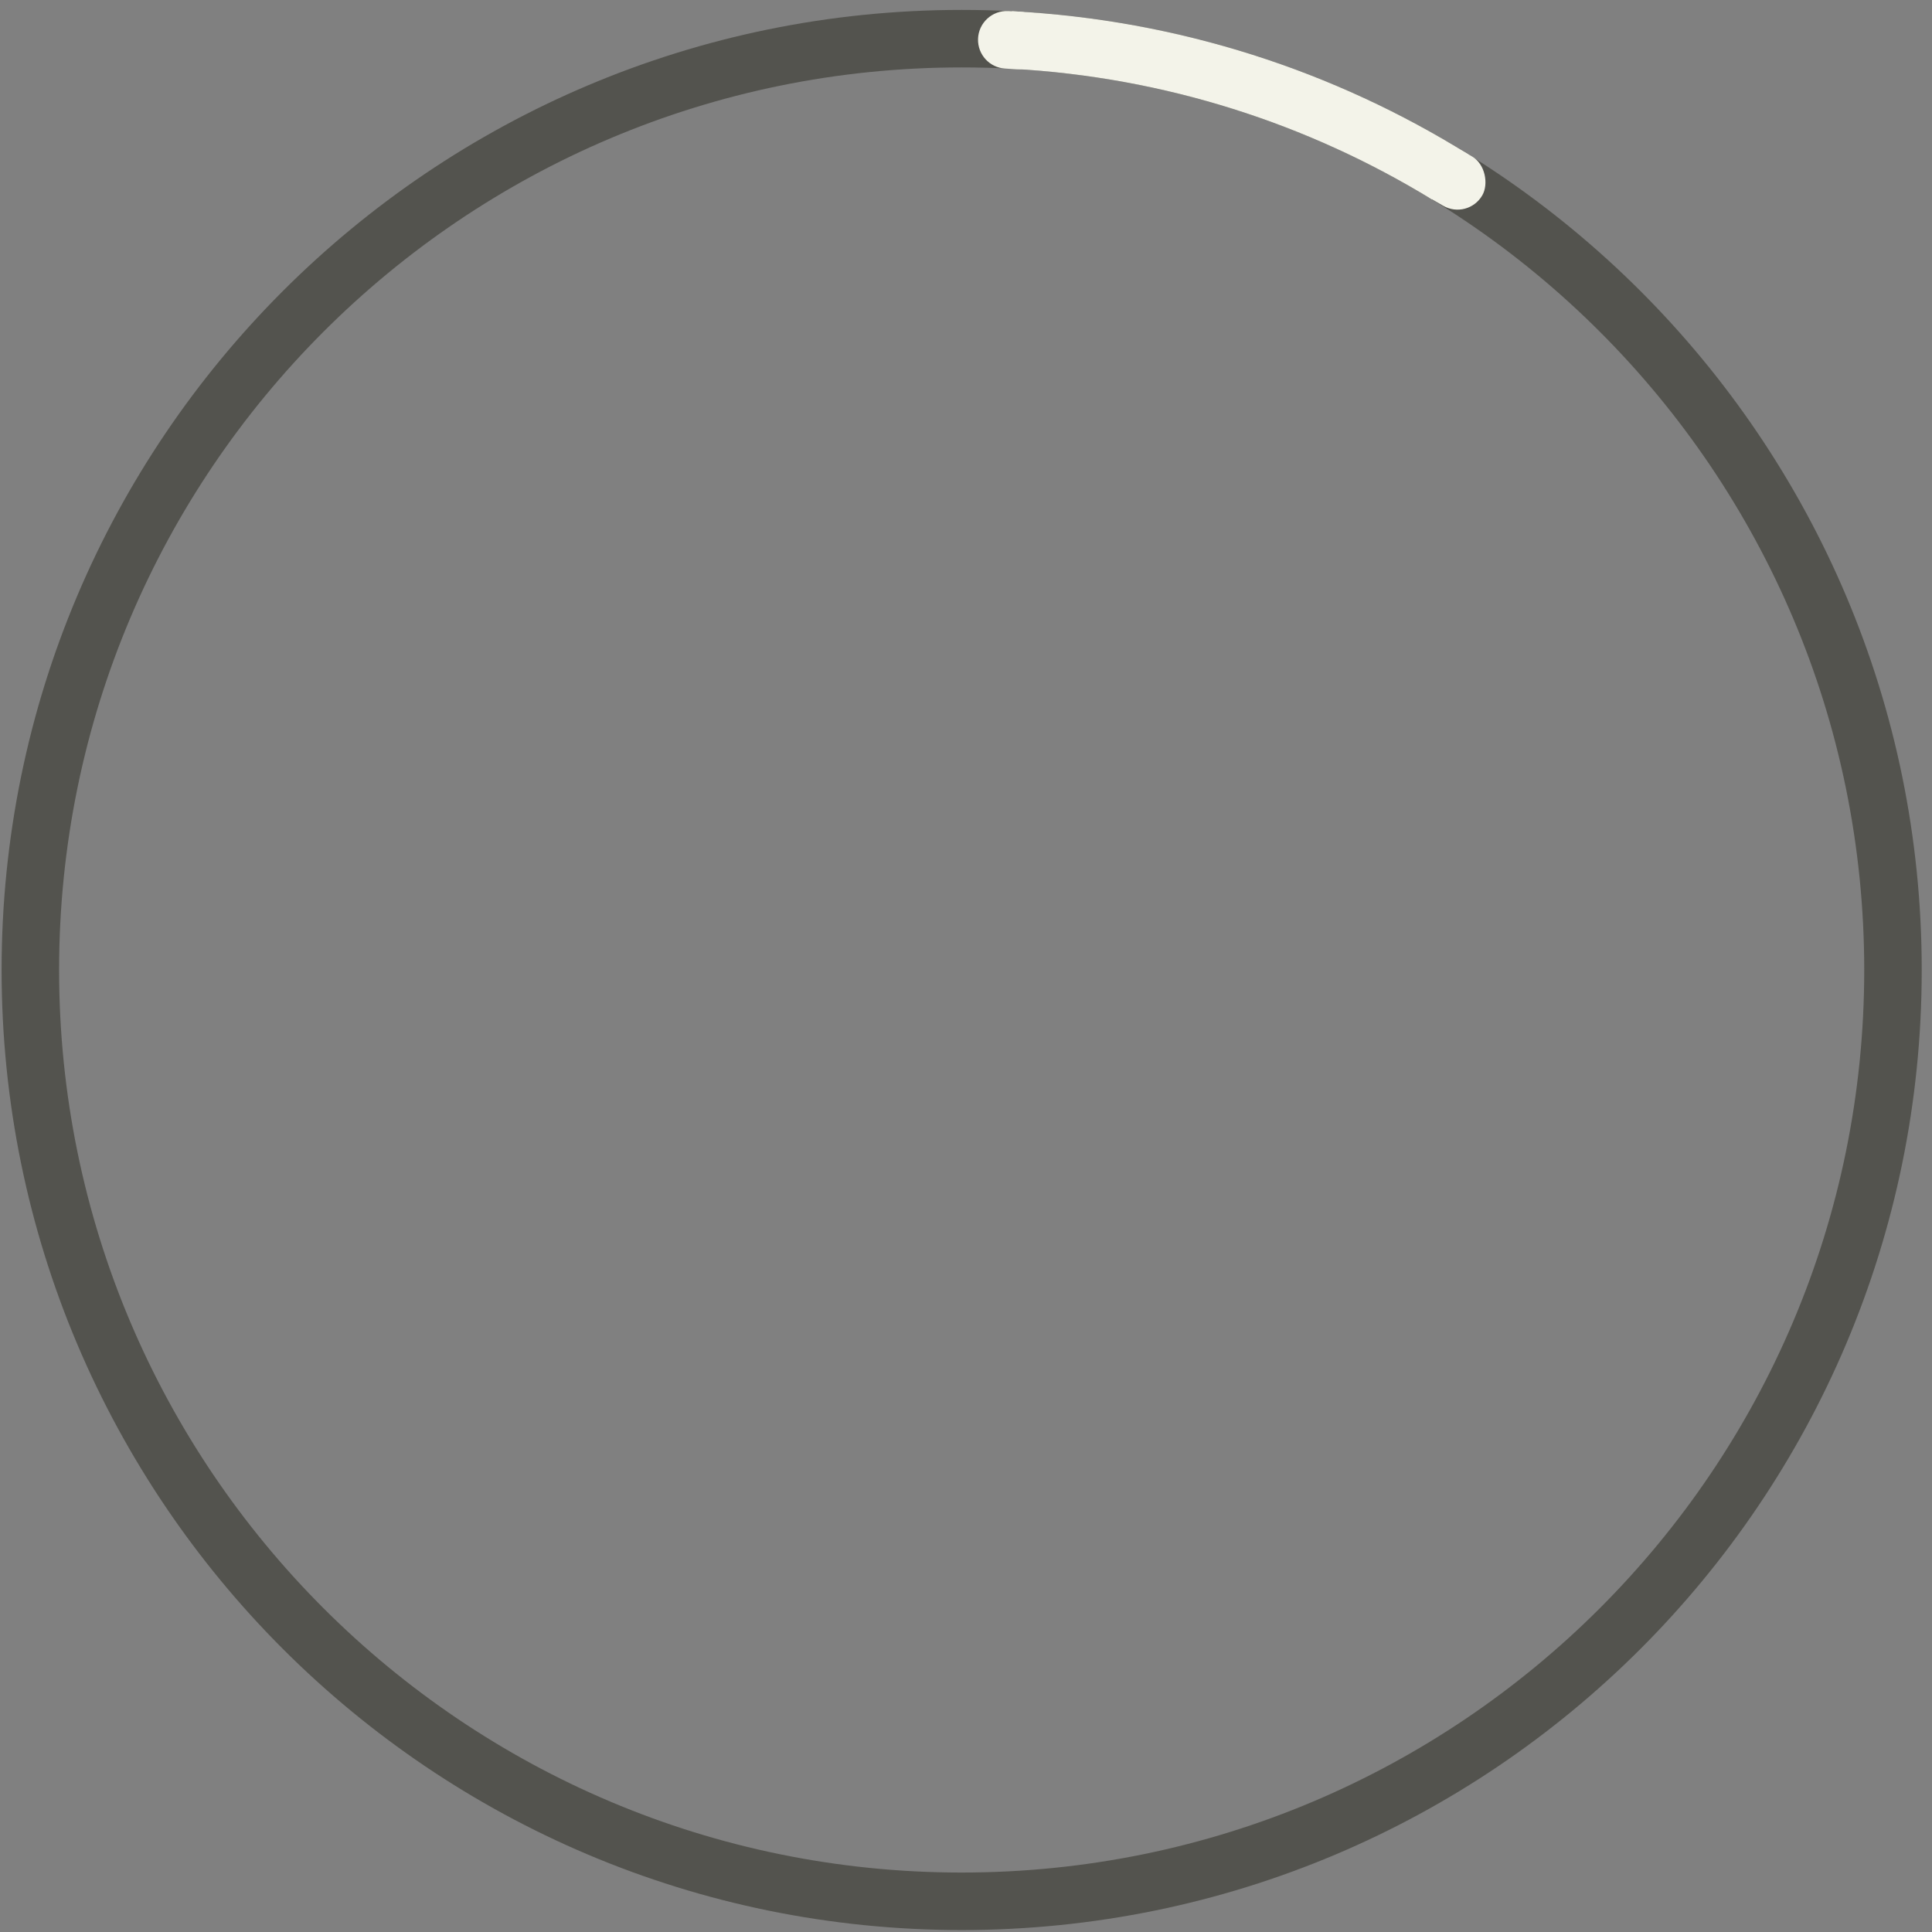
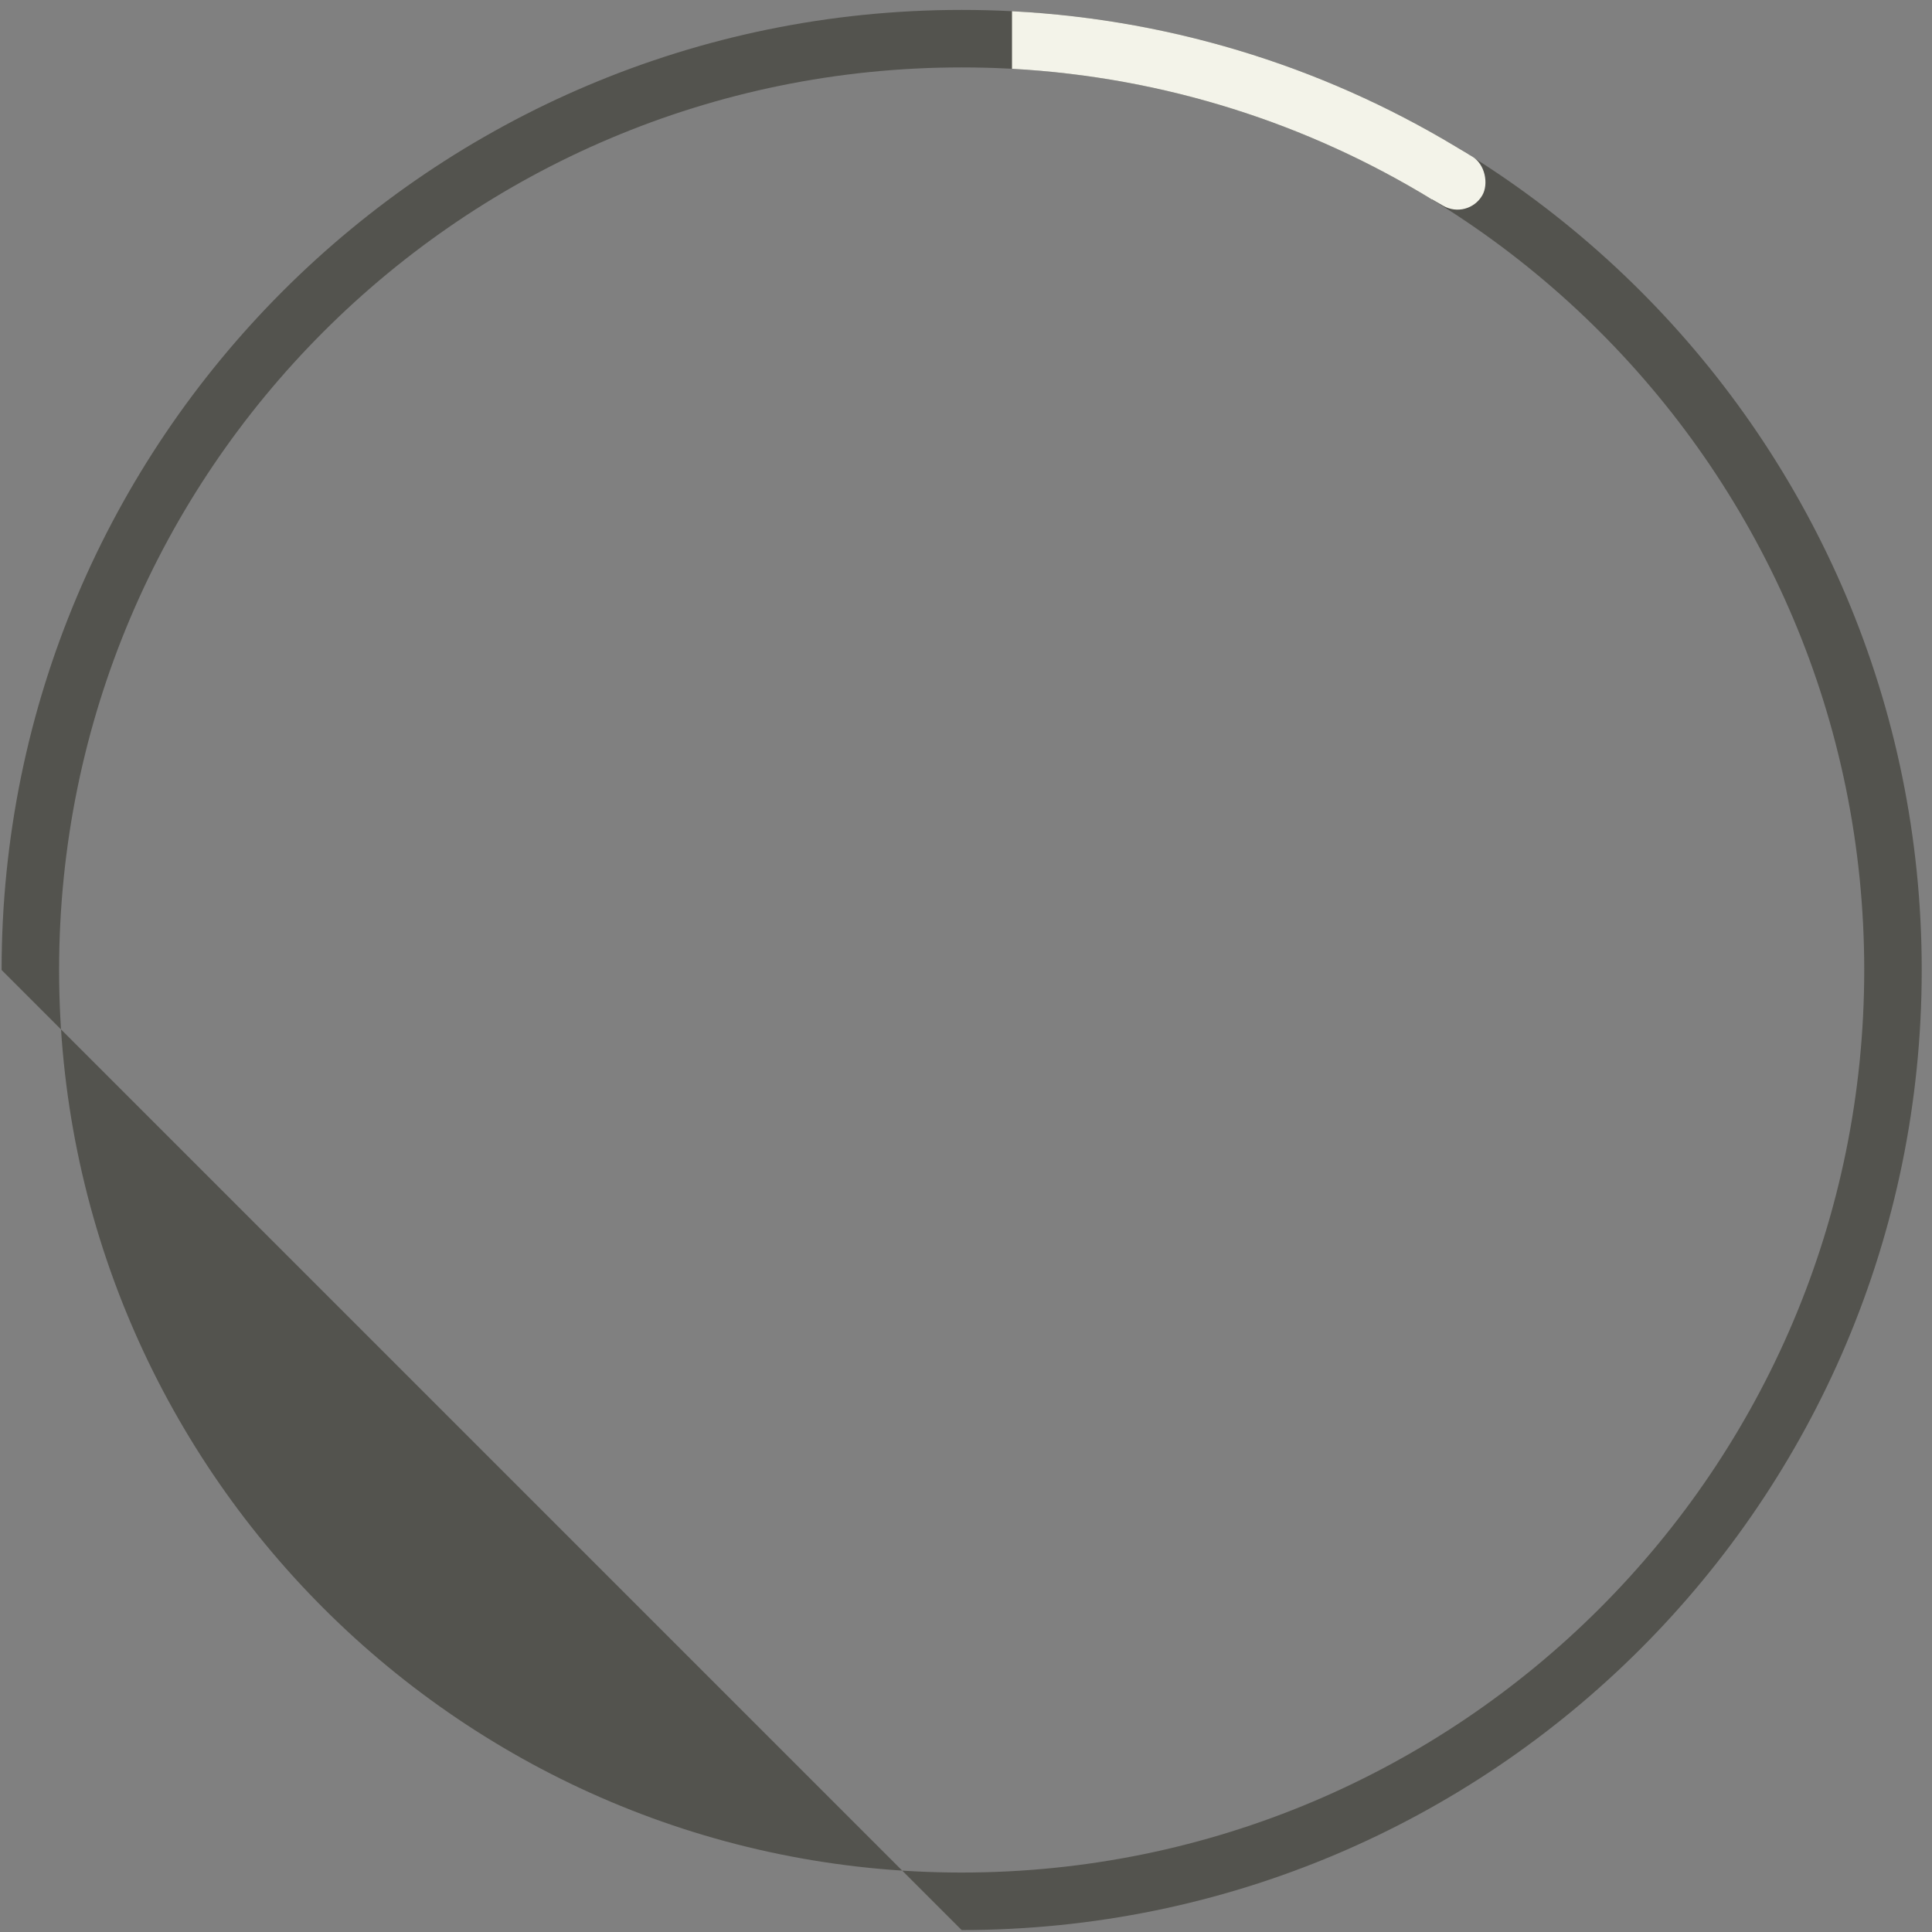
<svg xmlns="http://www.w3.org/2000/svg" width="168" height="168" viewBox="0 0 168 168" fill="none">
  <rect x="0" y="0" width="168" height="168" fill="#808080" stroke="none" />
-   <path fill-rule="evenodd" clip-rule="evenodd" d="M83.623 162.83C126.968 162.83 162.107 127.691 162.107 84.346C162.107 41 126.968 5.862 83.623 5.862C40.277 5.862 5.139 41 5.139 84.346C5.139 127.691 40.277 162.83 83.623 162.83ZM83.623 167.83C129.73 167.83 167.107 130.453 167.107 84.346C167.107 38.239 129.73 0.862 83.623 0.862C37.516 0.862 0.139 38.239 0.139 84.346C0.139 130.453 37.516 167.83 83.623 167.83Z" fill="#53534E" />
+   <path fill-rule="evenodd" clip-rule="evenodd" d="M83.623 162.83C126.968 162.83 162.107 127.691 162.107 84.346C162.107 41 126.968 5.862 83.623 5.862C40.277 5.862 5.139 41 5.139 84.346C5.139 127.691 40.277 162.83 83.623 162.83ZM83.623 167.83C129.73 167.83 167.107 130.453 167.107 84.346C167.107 38.239 129.73 0.862 83.623 0.862C37.516 0.862 0.139 38.239 0.139 84.346Z" fill="#53534E" />
  <path fill-rule="evenodd" clip-rule="evenodd" d="M127.679 13.419C116.052 6.182 102.516 1.724 88 0.975V5.982C101.324 6.714 113.763 10.77 124.502 17.335L127.679 13.419Z" fill="#F3F3E9" />
  <rect x="124.941" y="11.834" width="6" height="4.971" rx="2.486" transform="rotate(30 124.941 11.834)" fill="#F3F3E9" />
-   <path d="M85.046 3.397C85.083 1.989 86.274 0.888 87.681 0.962L88.693 1.015C90.049 1.086 91.102 2.224 91.067 3.582V3.582C91.03 4.981 89.854 6.079 88.455 6.019L88 6L87.394 5.962C86.049 5.879 85.011 4.745 85.046 3.397V3.397Z" fill="#F3F3E9" />
</svg>